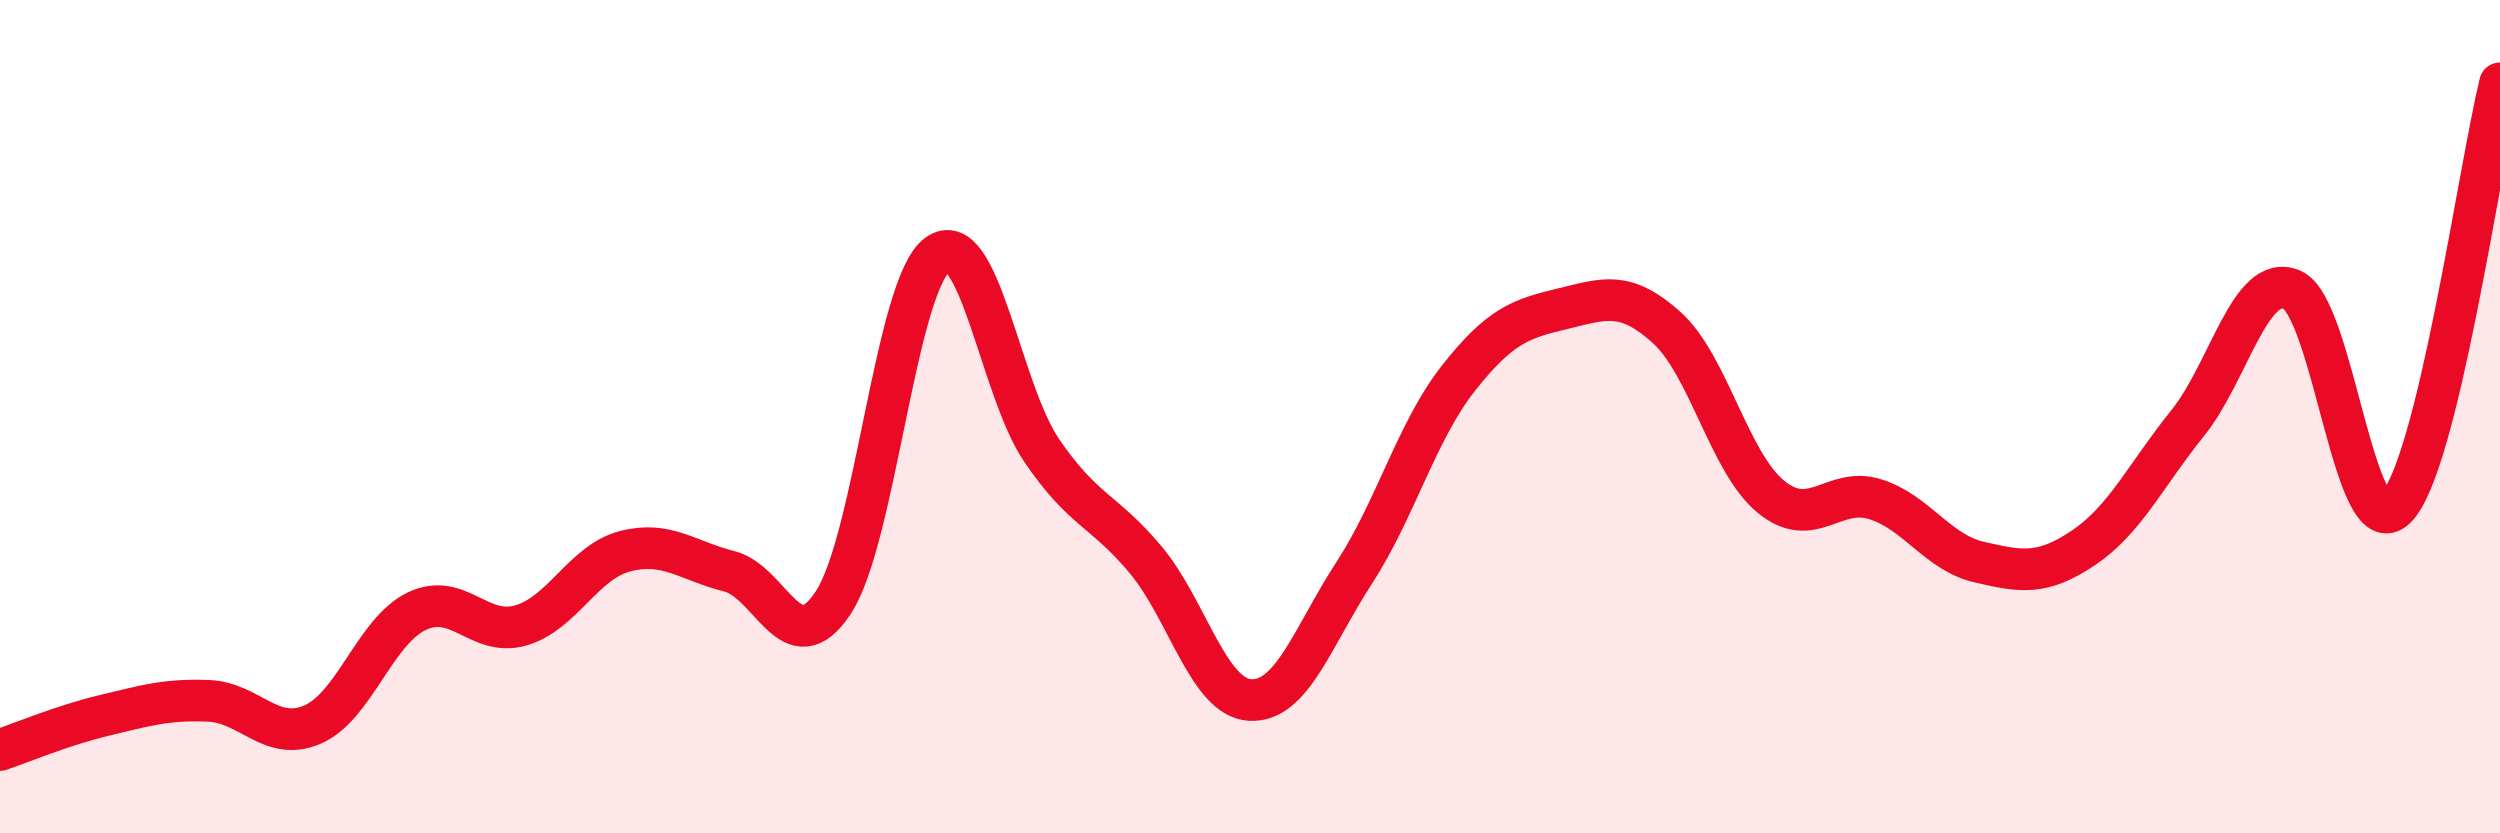
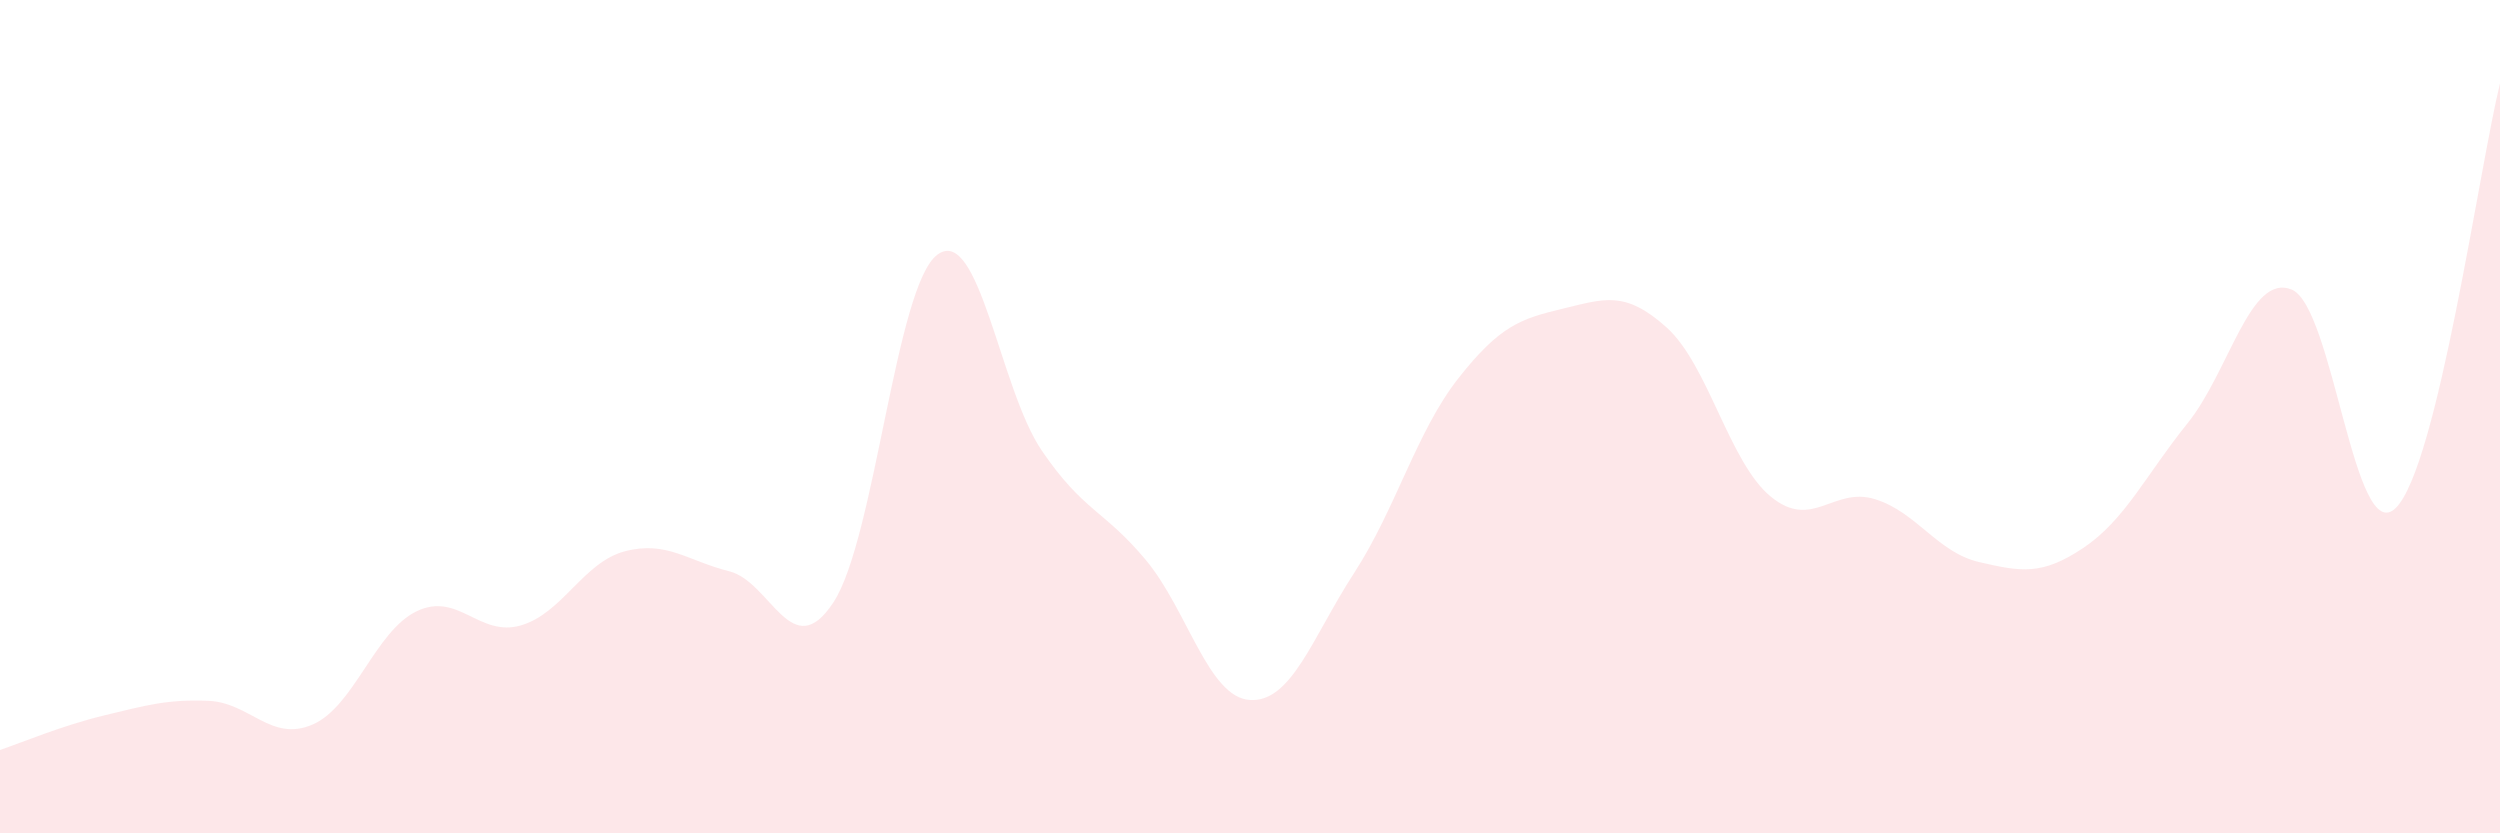
<svg xmlns="http://www.w3.org/2000/svg" width="60" height="20" viewBox="0 0 60 20">
  <path d="M 0,18 C 0.5,17.83 1.5,17.41 2.5,17.17 C 3.5,16.93 4,16.78 5,16.82 C 6,16.86 6.5,17.82 7.5,17.39 C 8.5,16.96 9,15.15 10,14.67 C 11,14.19 11.5,15.3 12.5,15.01 C 13.5,14.72 14,13.49 15,13.23 C 16,12.97 16.5,13.46 17.5,13.71 C 18.5,13.96 19,15.98 20,14.46 C 21,12.94 21.5,6.84 22.5,6.11 C 23.5,5.38 24,9.34 25,10.81 C 26,12.28 26.5,12.24 27.5,13.44 C 28.5,14.64 29,16.74 30,16.8 C 31,16.86 31.5,15.29 32.5,13.75 C 33.5,12.21 34,10.35 35,9.08 C 36,7.81 36.5,7.65 37.5,7.41 C 38.5,7.17 39,6.96 40,7.86 C 41,8.76 41.5,11.1 42.5,11.92 C 43.5,12.74 44,11.67 45,11.98 C 46,12.29 46.5,13.26 47.5,13.49 C 48.5,13.72 49,13.82 50,13.15 C 51,12.48 51.5,11.4 52.5,10.16 C 53.5,8.92 54,6.54 55,6.95 C 56,7.36 56.5,13.18 57.5,12.19 C 58.5,11.2 59.5,4.04 60,2L60 20L0 20Z" fill="#EB0A25" opacity="0.1" stroke-linecap="round" stroke-linejoin="round" />
-   <path d="M 0,18 C 0.5,17.83 1.5,17.41 2.5,17.17 C 3.5,16.93 4,16.78 5,16.82 C 6,16.86 6.5,17.82 7.5,17.39 C 8.5,16.96 9,15.15 10,14.67 C 11,14.19 11.5,15.3 12.5,15.01 C 13.5,14.72 14,13.49 15,13.23 C 16,12.97 16.5,13.46 17.5,13.71 C 18.5,13.96 19,15.98 20,14.46 C 21,12.94 21.5,6.84 22.5,6.11 C 23.5,5.38 24,9.34 25,10.81 C 26,12.28 26.5,12.24 27.5,13.44 C 28.5,14.64 29,16.74 30,16.8 C 31,16.86 31.5,15.29 32.5,13.75 C 33.5,12.21 34,10.35 35,9.08 C 36,7.81 36.5,7.65 37.5,7.41 C 38.5,7.17 39,6.96 40,7.86 C 41,8.76 41.5,11.1 42.5,11.92 C 43.5,12.74 44,11.67 45,11.98 C 46,12.29 46.5,13.26 47.5,13.49 C 48.5,13.72 49,13.82 50,13.15 C 51,12.48 51.5,11.4 52.5,10.16 C 53.5,8.92 54,6.54 55,6.95 C 56,7.36 56.5,13.18 57.5,12.19 C 58.5,11.2 59.5,4.04 60,2" stroke="#EB0A25" stroke-width="1" fill="none" stroke-linecap="round" stroke-linejoin="round" />
</svg>